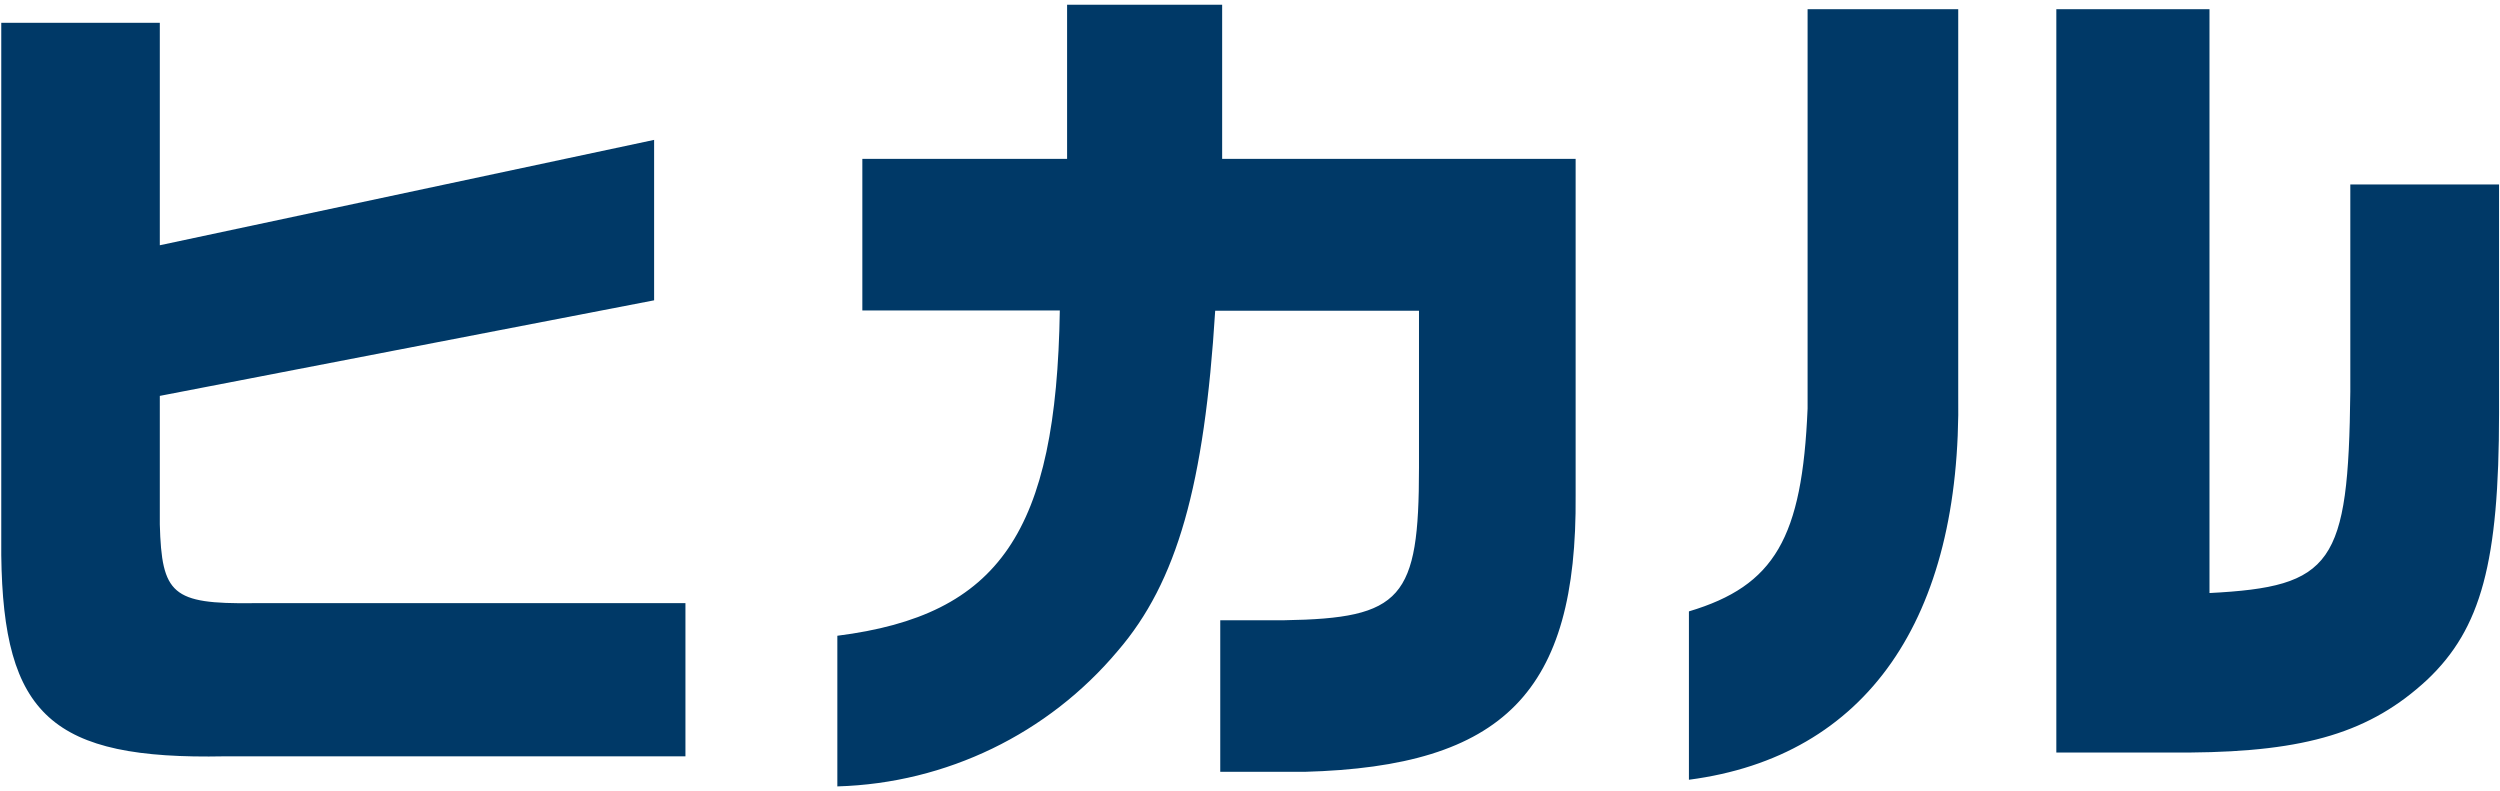
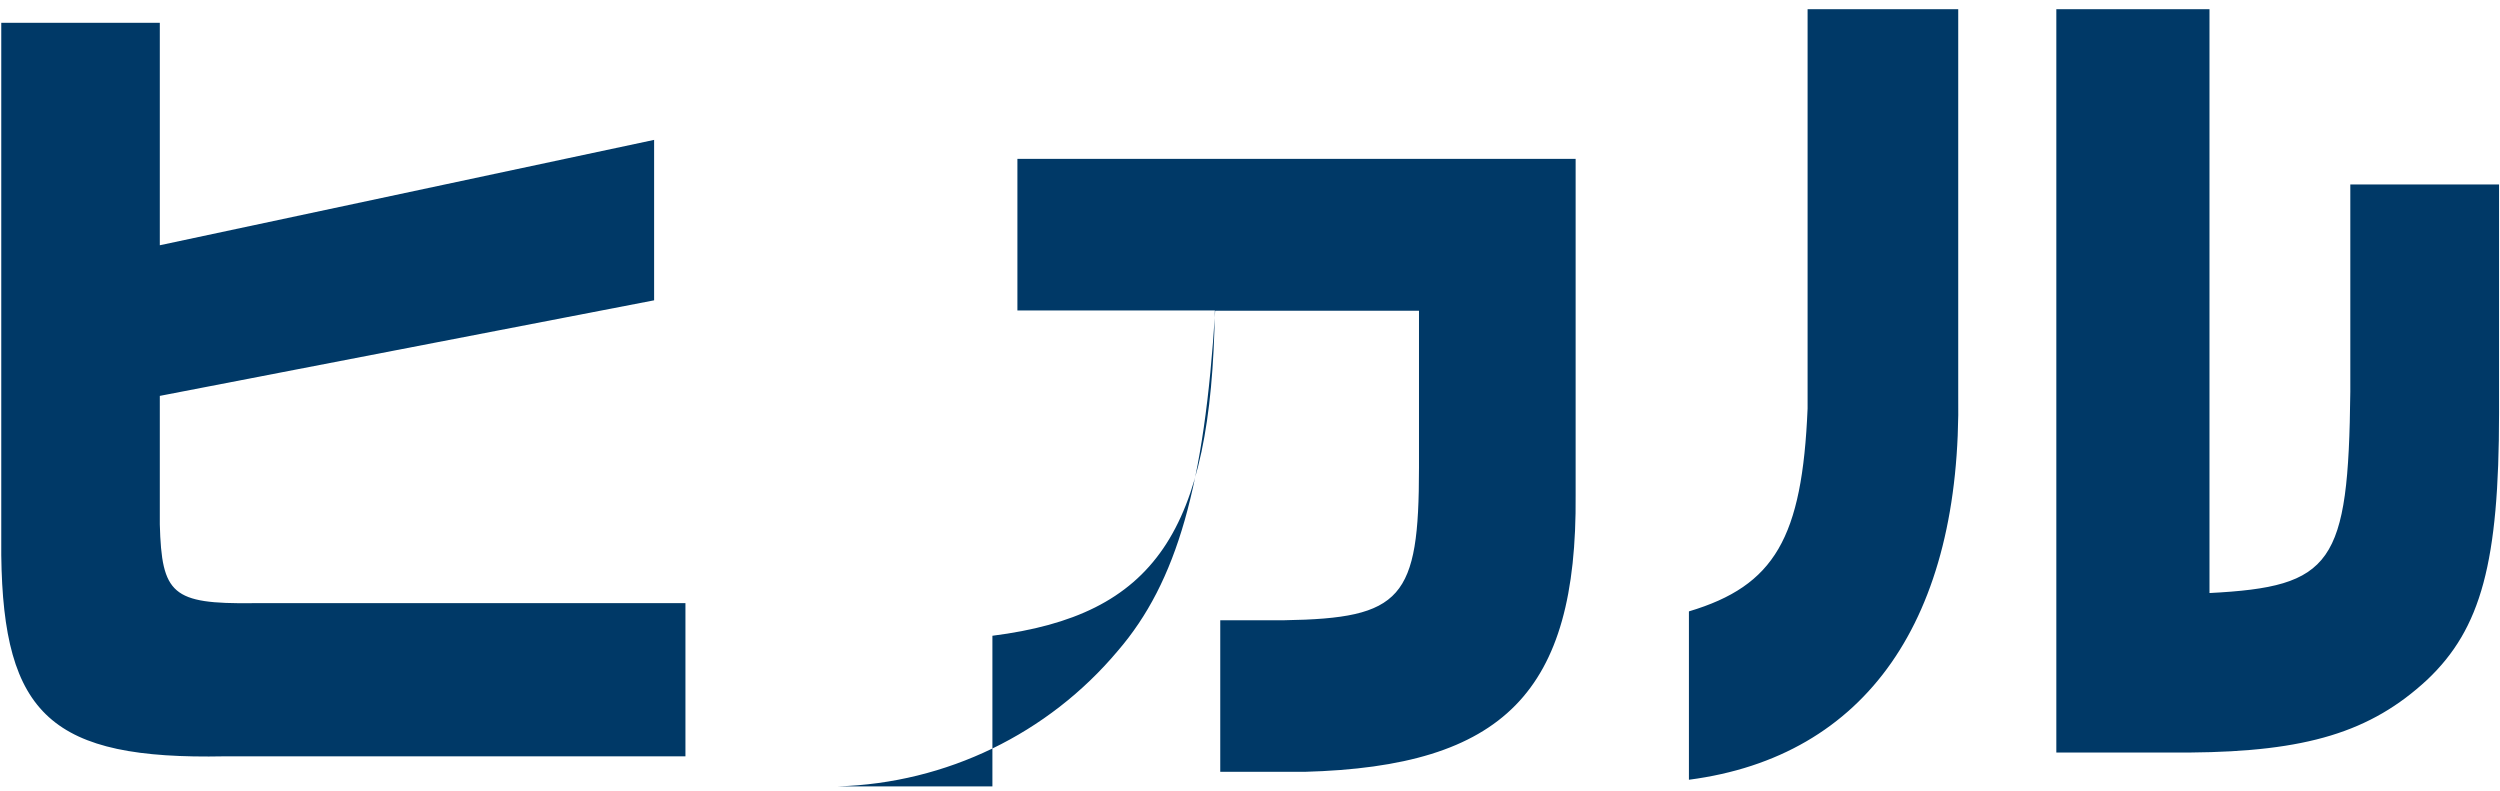
<svg xmlns="http://www.w3.org/2000/svg" id="_レイヤー_1" data-name="レイヤー_1" width="79" height="25" viewBox="0 0 79 25">
-   <path id="_パス_3122" data-name="パス_3122" d="M.04.72v16.82c.06,5.07,1.6,6.47,7.06,6.36h14.56v-4.84H7.99c-2.55.03-2.88-.28-2.94-2.49v-4.06l15.62-3.02v-5.07l-15.62,3.33V.72H.04ZM26.47,24.85c3.43-.1,6.65-1.66,8.85-4.28,1.88-2.18,2.74-5.26,3.08-10.75h6.44v4.96c0,4.14-.53,4.76-4.26,4.82h-2.02v4.79h2.66c6.3-.17,8.62-2.52,8.57-8.74V5.02h-11.17V.15h-4.9v4.87h-6.47v4.79h6.24c-.11,7-1.9,9.63-7.03,10.28v4.76ZM57.12.29v12.62c-.17,4.09-1.04,5.6-3.75,6.41v5.32c5.6-.73,8.62-5.07,8.51-12.18V.29h-4.76ZM64.97,23.78h4.23c3.67-.03,5.71-.64,7.5-2.3,1.71-1.62,2.27-3.72,2.27-8.43v-7.22h-4.7v6.55c-.06,5.46-.56,6.16-4.45,6.36V.29h-4.84v23.49Z" style="fill: #003967;" />
+   <path id="_パス_3122" data-name="パス_3122" d="M.04.72v16.82c.06,5.07,1.6,6.47,7.06,6.36h14.56v-4.84H7.99c-2.55.03-2.88-.28-2.94-2.49v-4.06l15.62-3.02v-5.07l-15.62,3.33V.72H.04ZM26.47,24.85c3.43-.1,6.65-1.66,8.85-4.28,1.88-2.18,2.74-5.26,3.08-10.75h6.44v4.96c0,4.14-.53,4.76-4.26,4.82h-2.02v4.79h2.66c6.3-.17,8.62-2.52,8.57-8.74V5.02h-11.17V.15v4.87h-6.47v4.79h6.24c-.11,7-1.9,9.63-7.03,10.28v4.76ZM57.12.29v12.62c-.17,4.09-1.04,5.6-3.75,6.41v5.32c5.6-.73,8.62-5.07,8.51-12.18V.29h-4.76ZM64.97,23.78h4.23c3.67-.03,5.71-.64,7.5-2.3,1.71-1.62,2.27-3.72,2.27-8.43v-7.22h-4.7v6.55c-.06,5.46-.56,6.16-4.45,6.36V.29h-4.84v23.49Z" style="fill: #003967;" />
</svg>